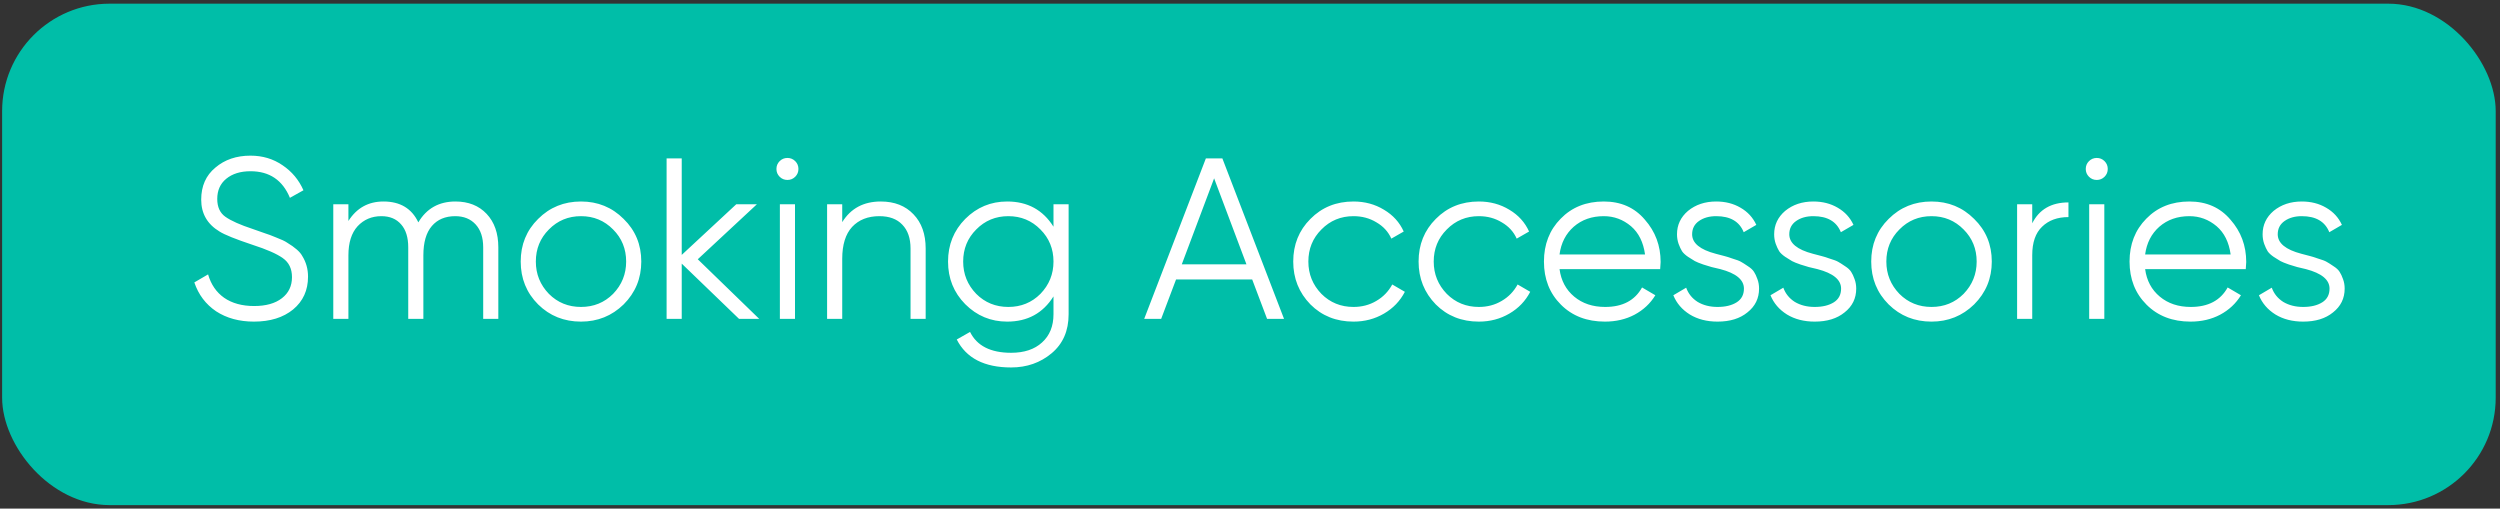
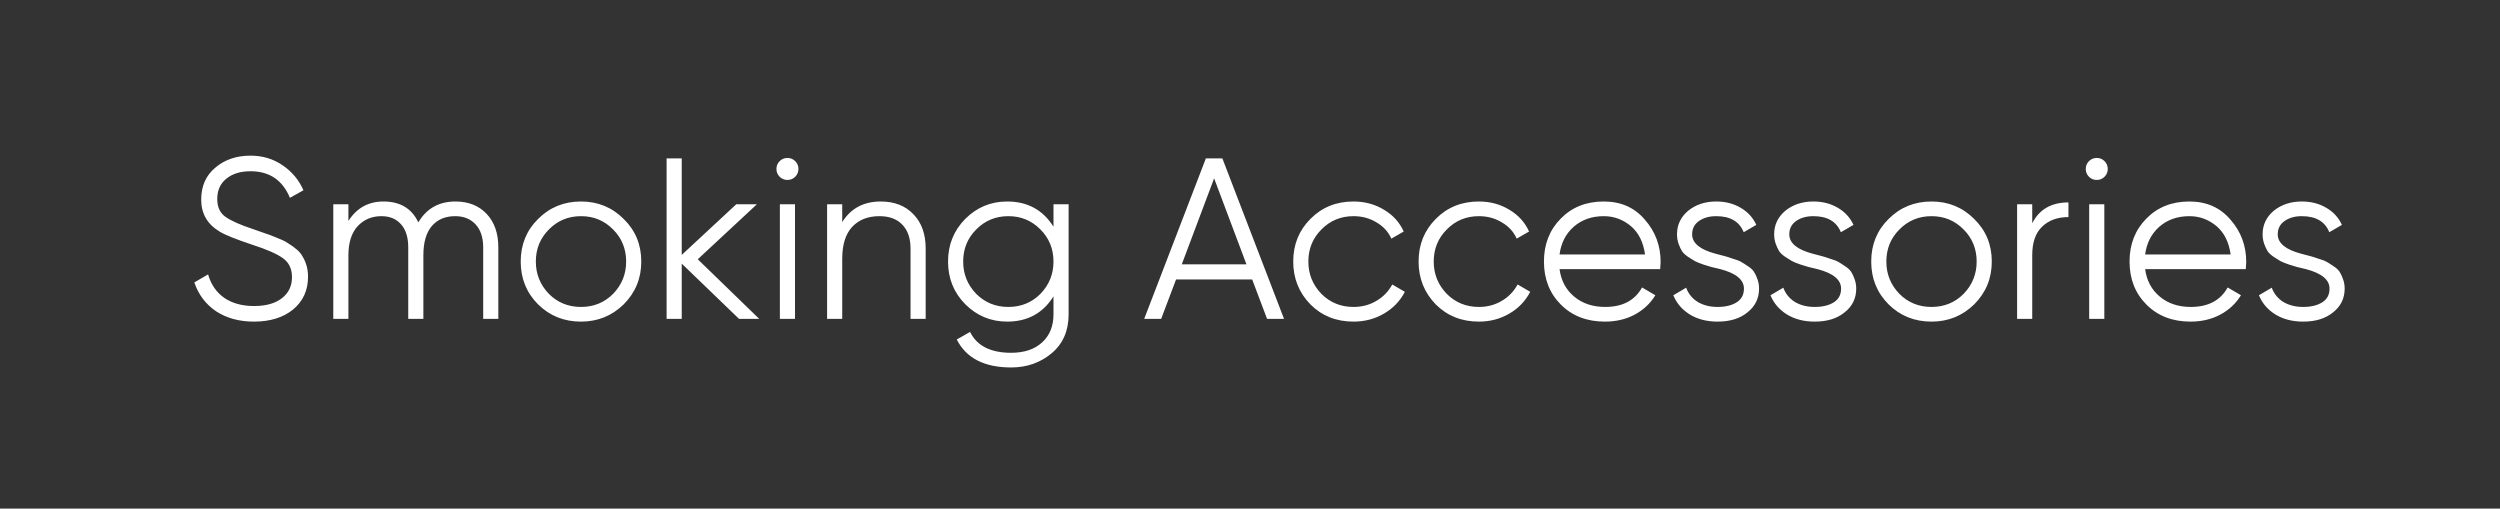
<svg xmlns="http://www.w3.org/2000/svg" width="349" height="71" viewBox="0 0 349 71" fill="none">
  <rect x="0" y="0" width="349" height="71" fill="#333333" stroke="none" />
-   <rect x="0.296" y="0.513" width="348.104" height="70" rx="15" fill="#00BEA8" />
  <path d="M35.449 44.897C33.401 44.897 31.64 44.417 30.168 43.457C28.718 42.476 27.704 41.132 27.128 39.425L29.048 38.305C29.454 39.713 30.2 40.801 31.288 41.569C32.398 42.337 33.795 42.721 35.48 42.721C37.123 42.721 38.414 42.359 39.352 41.633C40.291 40.908 40.761 39.927 40.761 38.689C40.761 37.516 40.334 36.631 39.48 36.033C38.648 35.436 37.24 34.817 35.256 34.177C32.888 33.388 31.352 32.769 30.648 32.321C28.942 31.297 28.088 29.815 28.088 27.873C28.088 25.975 28.75 24.481 30.072 23.393C31.374 22.284 33.006 21.729 34.968 21.729C36.654 21.729 38.147 22.177 39.449 23.073C40.75 23.948 41.721 25.111 42.361 26.561L40.472 27.617C39.449 25.143 37.614 23.905 34.968 23.905C33.56 23.905 32.43 24.257 31.576 24.961C30.744 25.644 30.328 26.583 30.328 27.777C30.328 28.908 30.712 29.74 31.48 30.273C32.27 30.828 33.539 31.393 35.288 31.969L37.016 32.577C37.379 32.684 37.891 32.876 38.553 33.153C39.278 33.431 39.779 33.665 40.056 33.857C41.187 34.54 41.902 35.169 42.2 35.745C42.734 36.599 43.001 37.559 43.001 38.625C43.001 40.524 42.307 42.049 40.92 43.201C39.534 44.332 37.71 44.897 35.449 44.897ZM63.582 28.129C65.395 28.129 66.846 28.705 67.934 29.857C69.022 31.009 69.566 32.567 69.566 34.529V44.513H67.454V34.529C67.454 33.164 67.102 32.097 66.398 31.329C65.694 30.561 64.745 30.177 63.55 30.177C62.163 30.177 61.075 30.636 60.286 31.553C59.497 32.471 59.102 33.836 59.102 35.649V44.513H56.99V34.529C56.99 33.143 56.659 32.076 55.998 31.329C55.337 30.561 54.419 30.177 53.246 30.177C51.902 30.177 50.793 30.647 49.918 31.585C49.065 32.524 48.638 33.879 48.638 35.649V44.513H46.526V28.513H48.638V30.849C49.79 29.036 51.422 28.129 53.534 28.129C55.859 28.129 57.481 29.1 58.398 31.041C59.55 29.1 61.278 28.129 63.582 28.129ZM87.059 42.497C85.416 44.097 83.432 44.897 81.107 44.897C78.739 44.897 76.744 44.097 75.123 42.497C73.502 40.876 72.691 38.881 72.691 36.513C72.691 34.145 73.502 32.161 75.123 30.561C76.744 28.94 78.739 28.129 81.107 28.129C83.454 28.129 85.438 28.94 87.059 30.561C88.702 32.161 89.523 34.145 89.523 36.513C89.523 38.86 88.702 40.855 87.059 42.497ZM76.627 41.025C77.843 42.241 79.336 42.849 81.107 42.849C82.878 42.849 84.371 42.241 85.587 41.025C86.803 39.767 87.411 38.263 87.411 36.513C87.411 34.743 86.803 33.249 85.587 32.033C84.371 30.796 82.878 30.177 81.107 30.177C79.336 30.177 77.843 30.796 76.627 32.033C75.411 33.249 74.803 34.743 74.803 36.513C74.803 38.263 75.411 39.767 76.627 41.025ZM97.409 36.193L105.985 44.513H103.169L95.169 36.801V44.513H93.057V22.113H95.169V35.585L102.785 28.513H105.665L97.409 36.193ZM111.462 23.585C111.462 24.012 111.312 24.375 111.014 24.673C110.715 24.972 110.352 25.121 109.926 25.121C109.499 25.121 109.136 24.972 108.838 24.673C108.539 24.375 108.39 24.012 108.39 23.585C108.39 23.159 108.539 22.796 108.838 22.497C109.136 22.199 109.499 22.049 109.926 22.049C110.352 22.049 110.715 22.199 111.014 22.497C111.312 22.796 111.462 23.159 111.462 23.585ZM110.982 44.513H108.87V28.513H110.982V44.513ZM122.951 28.129C124.871 28.129 126.397 28.727 127.527 29.921C128.658 31.095 129.223 32.684 129.223 34.689V44.513H127.111V34.689C127.111 33.26 126.727 32.151 125.959 31.361C125.213 30.572 124.146 30.177 122.759 30.177C121.159 30.177 119.89 30.679 118.951 31.681C118.034 32.684 117.575 34.167 117.575 36.129V44.513H115.463V28.513H117.575V31.009C118.77 29.089 120.562 28.129 122.951 28.129ZM147.067 31.649V28.513H149.179V43.873C149.179 46.177 148.39 47.991 146.811 49.313C145.233 50.636 143.345 51.297 141.147 51.297C137.414 51.297 134.886 49.996 133.563 47.393L135.419 46.337C136.379 48.279 138.289 49.249 141.147 49.249C142.982 49.249 144.422 48.769 145.467 47.809C146.534 46.849 147.067 45.537 147.067 43.873V41.377C145.595 43.724 143.441 44.897 140.603 44.897C138.321 44.897 136.369 44.087 134.747 42.465C133.147 40.844 132.347 38.86 132.347 36.513C132.347 34.167 133.147 32.183 134.747 30.561C136.369 28.94 138.321 28.129 140.603 28.129C143.441 28.129 145.595 29.303 147.067 31.649ZM136.283 41.025C137.499 42.241 138.993 42.849 140.763 42.849C142.534 42.849 144.027 42.241 145.243 41.025C146.459 39.767 147.067 38.263 147.067 36.513C147.067 34.743 146.459 33.249 145.243 32.033C144.027 30.796 142.534 30.177 140.763 30.177C138.993 30.177 137.499 30.796 136.283 32.033C135.067 33.249 134.459 34.743 134.459 36.513C134.459 38.263 135.067 39.767 136.283 41.025ZM179.251 44.513H176.883L174.803 39.009H164.179L162.099 44.513H159.731L168.339 22.113H170.643L179.251 44.513ZM169.491 24.897L164.979 36.897H174.003L169.491 24.897ZM188.951 44.897C186.54 44.897 184.535 44.097 182.935 42.497C181.335 40.855 180.535 38.86 180.535 36.513C180.535 34.145 181.335 32.161 182.935 30.561C184.535 28.94 186.54 28.129 188.951 28.129C190.529 28.129 191.948 28.513 193.207 29.281C194.465 30.028 195.383 31.041 195.959 32.321L194.231 33.313C193.804 32.353 193.111 31.596 192.151 31.041C191.212 30.465 190.145 30.177 188.951 30.177C187.18 30.177 185.687 30.796 184.471 32.033C183.255 33.249 182.647 34.743 182.647 36.513C182.647 38.263 183.255 39.767 184.471 41.025C185.687 42.241 187.18 42.849 188.951 42.849C190.124 42.849 191.18 42.572 192.119 42.017C193.079 41.463 193.825 40.695 194.359 39.713L196.119 40.737C195.457 42.017 194.487 43.031 193.207 43.777C191.927 44.524 190.508 44.897 188.951 44.897ZM206.451 44.897C204.04 44.897 202.035 44.097 200.435 42.497C198.835 40.855 198.035 38.86 198.035 36.513C198.035 34.145 198.835 32.161 200.435 30.561C202.035 28.94 204.04 28.129 206.451 28.129C208.029 28.129 209.448 28.513 210.707 29.281C211.965 30.028 212.883 31.041 213.459 32.321L211.731 33.313C211.304 32.353 210.611 31.596 209.651 31.041C208.712 30.465 207.645 30.177 206.451 30.177C204.68 30.177 203.187 30.796 201.971 32.033C200.755 33.249 200.147 34.743 200.147 36.513C200.147 38.263 200.755 39.767 201.971 41.025C203.187 42.241 204.68 42.849 206.451 42.849C207.624 42.849 208.68 42.572 209.619 42.017C210.579 41.463 211.325 40.695 211.859 39.713L213.619 40.737C212.957 42.017 211.987 43.031 210.707 43.777C209.427 44.524 208.008 44.897 206.451 44.897ZM223.887 28.129C226.276 28.129 228.185 28.972 229.615 30.657C231.087 32.321 231.823 34.295 231.823 36.577C231.823 36.684 231.801 37.015 231.759 37.569H217.711C217.924 39.169 218.607 40.449 219.759 41.409C220.911 42.369 222.351 42.849 224.079 42.849C226.511 42.849 228.228 41.943 229.231 40.129L231.087 41.217C230.383 42.369 229.412 43.276 228.175 43.937C226.959 44.577 225.583 44.897 224.047 44.897C221.529 44.897 219.481 44.108 217.903 42.529C216.324 40.951 215.535 38.945 215.535 36.513C215.535 34.103 216.313 32.108 217.871 30.529C219.428 28.929 221.433 28.129 223.887 28.129ZM223.887 30.177C222.223 30.177 220.825 30.668 219.695 31.649C218.585 32.631 217.924 33.921 217.711 35.521H229.647C229.412 33.815 228.761 32.503 227.695 31.585C226.585 30.647 225.316 30.177 223.887 30.177ZM236.221 32.705C236.221 33.943 237.32 34.849 239.517 35.425C240.136 35.575 240.541 35.681 240.733 35.745C240.925 35.788 241.299 35.905 241.853 36.097C242.429 36.268 242.824 36.417 243.037 36.545C243.272 36.673 243.592 36.876 243.997 37.153C244.403 37.409 244.691 37.676 244.861 37.953C245.032 38.209 245.192 38.551 245.341 38.977C245.491 39.383 245.565 39.82 245.565 40.289C245.565 41.655 245.021 42.764 243.933 43.617C242.888 44.471 241.501 44.897 239.773 44.897C238.28 44.897 236.989 44.567 235.901 43.905C234.813 43.223 234.045 42.327 233.597 41.217L235.389 40.161C235.688 40.993 236.221 41.655 236.989 42.145C237.779 42.615 238.707 42.849 239.773 42.849C240.861 42.849 241.747 42.636 242.429 42.209C243.112 41.783 243.453 41.143 243.453 40.289C243.453 39.052 242.355 38.145 240.157 37.569C239.539 37.42 239.133 37.324 238.941 37.281C238.749 37.217 238.365 37.1 237.789 36.929C237.235 36.737 236.84 36.577 236.605 36.449C236.392 36.321 236.083 36.129 235.677 35.873C235.272 35.596 234.984 35.329 234.813 35.073C234.643 34.796 234.483 34.455 234.333 34.049C234.184 33.623 234.109 33.175 234.109 32.705C234.109 31.404 234.621 30.316 235.645 29.441C236.712 28.567 238.024 28.129 239.581 28.129C240.861 28.129 241.992 28.417 242.973 28.993C243.976 29.569 244.712 30.369 245.181 31.393L243.421 32.417C242.824 30.924 241.544 30.177 239.581 30.177C238.621 30.177 237.821 30.401 237.181 30.849C236.541 31.297 236.221 31.916 236.221 32.705ZM249.784 32.705C249.784 33.943 250.882 34.849 253.08 35.425C253.698 35.575 254.104 35.681 254.296 35.745C254.488 35.788 254.861 35.905 255.416 36.097C255.992 36.268 256.386 36.417 256.6 36.545C256.834 36.673 257.154 36.876 257.56 37.153C257.965 37.409 258.253 37.676 258.424 37.953C258.594 38.209 258.754 38.551 258.904 38.977C259.053 39.383 259.128 39.82 259.128 40.289C259.128 41.655 258.584 42.764 257.496 43.617C256.45 44.471 255.064 44.897 253.336 44.897C251.842 44.897 250.552 44.567 249.464 43.905C248.376 43.223 247.608 42.327 247.16 41.217L248.952 40.161C249.25 40.993 249.784 41.655 250.552 42.145C251.341 42.615 252.269 42.849 253.336 42.849C254.424 42.849 255.309 42.636 255.992 42.209C256.674 41.783 257.016 41.143 257.016 40.289C257.016 39.052 255.917 38.145 253.72 37.569C253.101 37.42 252.696 37.324 252.504 37.281C252.312 37.217 251.928 37.1 251.352 36.929C250.797 36.737 250.402 36.577 250.168 36.449C249.954 36.321 249.645 36.129 249.24 35.873C248.834 35.596 248.546 35.329 248.376 35.073C248.205 34.796 248.045 34.455 247.896 34.049C247.746 33.623 247.672 33.175 247.672 32.705C247.672 31.404 248.184 30.316 249.208 29.441C250.274 28.567 251.586 28.129 253.144 28.129C254.424 28.129 255.554 28.417 256.536 28.993C257.538 29.569 258.274 30.369 258.744 31.393L256.984 32.417C256.386 30.924 255.106 30.177 253.144 30.177C252.184 30.177 251.384 30.401 250.744 30.849C250.104 31.297 249.784 31.916 249.784 32.705ZM275.59 42.497C273.948 44.097 271.964 44.897 269.638 44.897C267.27 44.897 265.276 44.097 263.654 42.497C262.033 40.876 261.222 38.881 261.222 36.513C261.222 34.145 262.033 32.161 263.654 30.561C265.276 28.94 267.27 28.129 269.638 28.129C271.985 28.129 273.969 28.94 275.59 30.561C277.233 32.161 278.054 34.145 278.054 36.513C278.054 38.86 277.233 40.855 275.59 42.497ZM265.158 41.025C266.374 42.241 267.868 42.849 269.638 42.849C271.409 42.849 272.902 42.241 274.118 41.025C275.334 39.767 275.942 38.263 275.942 36.513C275.942 34.743 275.334 33.249 274.118 32.033C272.902 30.796 271.409 30.177 269.638 30.177C267.868 30.177 266.374 30.796 265.158 32.033C263.942 33.249 263.334 34.743 263.334 36.513C263.334 38.263 263.942 39.767 265.158 41.025ZM283.7 28.513V31.169C284.682 29.228 286.367 28.257 288.756 28.257V30.305C287.22 30.305 285.994 30.753 285.076 31.649C284.159 32.524 283.7 33.847 283.7 35.617V44.513H281.588V28.513H283.7ZM294.243 23.585C294.243 24.012 294.094 24.375 293.795 24.673C293.496 24.972 293.134 25.121 292.707 25.121C292.28 25.121 291.918 24.972 291.619 24.673C291.32 24.375 291.171 24.012 291.171 23.585C291.171 23.159 291.32 22.796 291.619 22.497C291.918 22.199 292.28 22.049 292.707 22.049C293.134 22.049 293.496 22.199 293.795 22.497C294.094 22.796 294.243 23.159 294.243 23.585ZM293.763 44.513H291.651V28.513H293.763V44.513ZM305.637 28.129C308.026 28.129 309.935 28.972 311.365 30.657C312.837 32.321 313.573 34.295 313.573 36.577C313.573 36.684 313.551 37.015 313.509 37.569H299.461C299.674 39.169 300.357 40.449 301.509 41.409C302.661 42.369 304.101 42.849 305.829 42.849C308.261 42.849 309.978 41.943 310.981 40.129L312.837 41.217C312.133 42.369 311.162 43.276 309.925 43.937C308.709 44.577 307.333 44.897 305.797 44.897C303.279 44.897 301.231 44.108 299.653 42.529C298.074 40.951 297.285 38.945 297.285 36.513C297.285 34.103 298.063 32.108 299.621 30.529C301.178 28.929 303.183 28.129 305.637 28.129ZM305.637 30.177C303.973 30.177 302.575 30.668 301.445 31.649C300.335 32.631 299.674 33.921 299.461 35.521H311.397C311.162 33.815 310.511 32.503 309.445 31.585C308.335 30.647 307.066 30.177 305.637 30.177ZM317.971 32.705C317.971 33.943 319.07 34.849 321.267 35.425C321.886 35.575 322.291 35.681 322.483 35.745C322.675 35.788 323.049 35.905 323.603 36.097C324.179 36.268 324.574 36.417 324.787 36.545C325.022 36.673 325.342 36.876 325.747 37.153C326.153 37.409 326.441 37.676 326.611 37.953C326.782 38.209 326.942 38.551 327.091 38.977C327.241 39.383 327.315 39.82 327.315 40.289C327.315 41.655 326.771 42.764 325.683 43.617C324.638 44.471 323.251 44.897 321.523 44.897C320.03 44.897 318.739 44.567 317.651 43.905C316.563 43.223 315.795 42.327 315.347 41.217L317.139 40.161C317.438 40.993 317.971 41.655 318.739 42.145C319.529 42.615 320.457 42.849 321.523 42.849C322.611 42.849 323.497 42.636 324.179 42.209C324.862 41.783 325.203 41.143 325.203 40.289C325.203 39.052 324.105 38.145 321.907 37.569C321.289 37.42 320.883 37.324 320.691 37.281C320.499 37.217 320.115 37.1 319.539 36.929C318.985 36.737 318.59 36.577 318.355 36.449C318.142 36.321 317.833 36.129 317.427 35.873C317.022 35.596 316.734 35.329 316.563 35.073C316.393 34.796 316.233 34.455 316.083 34.049C315.934 33.623 315.859 33.175 315.859 32.705C315.859 31.404 316.371 30.316 317.395 29.441C318.462 28.567 319.774 28.129 321.331 28.129C322.611 28.129 323.742 28.417 324.723 28.993C325.726 29.569 326.462 30.369 326.931 31.393L325.171 32.417C324.574 30.924 323.294 30.177 321.331 30.177C320.371 30.177 319.571 30.401 318.931 30.849C318.291 31.297 317.971 31.916 317.971 32.705Z" fill="white" />
</svg>